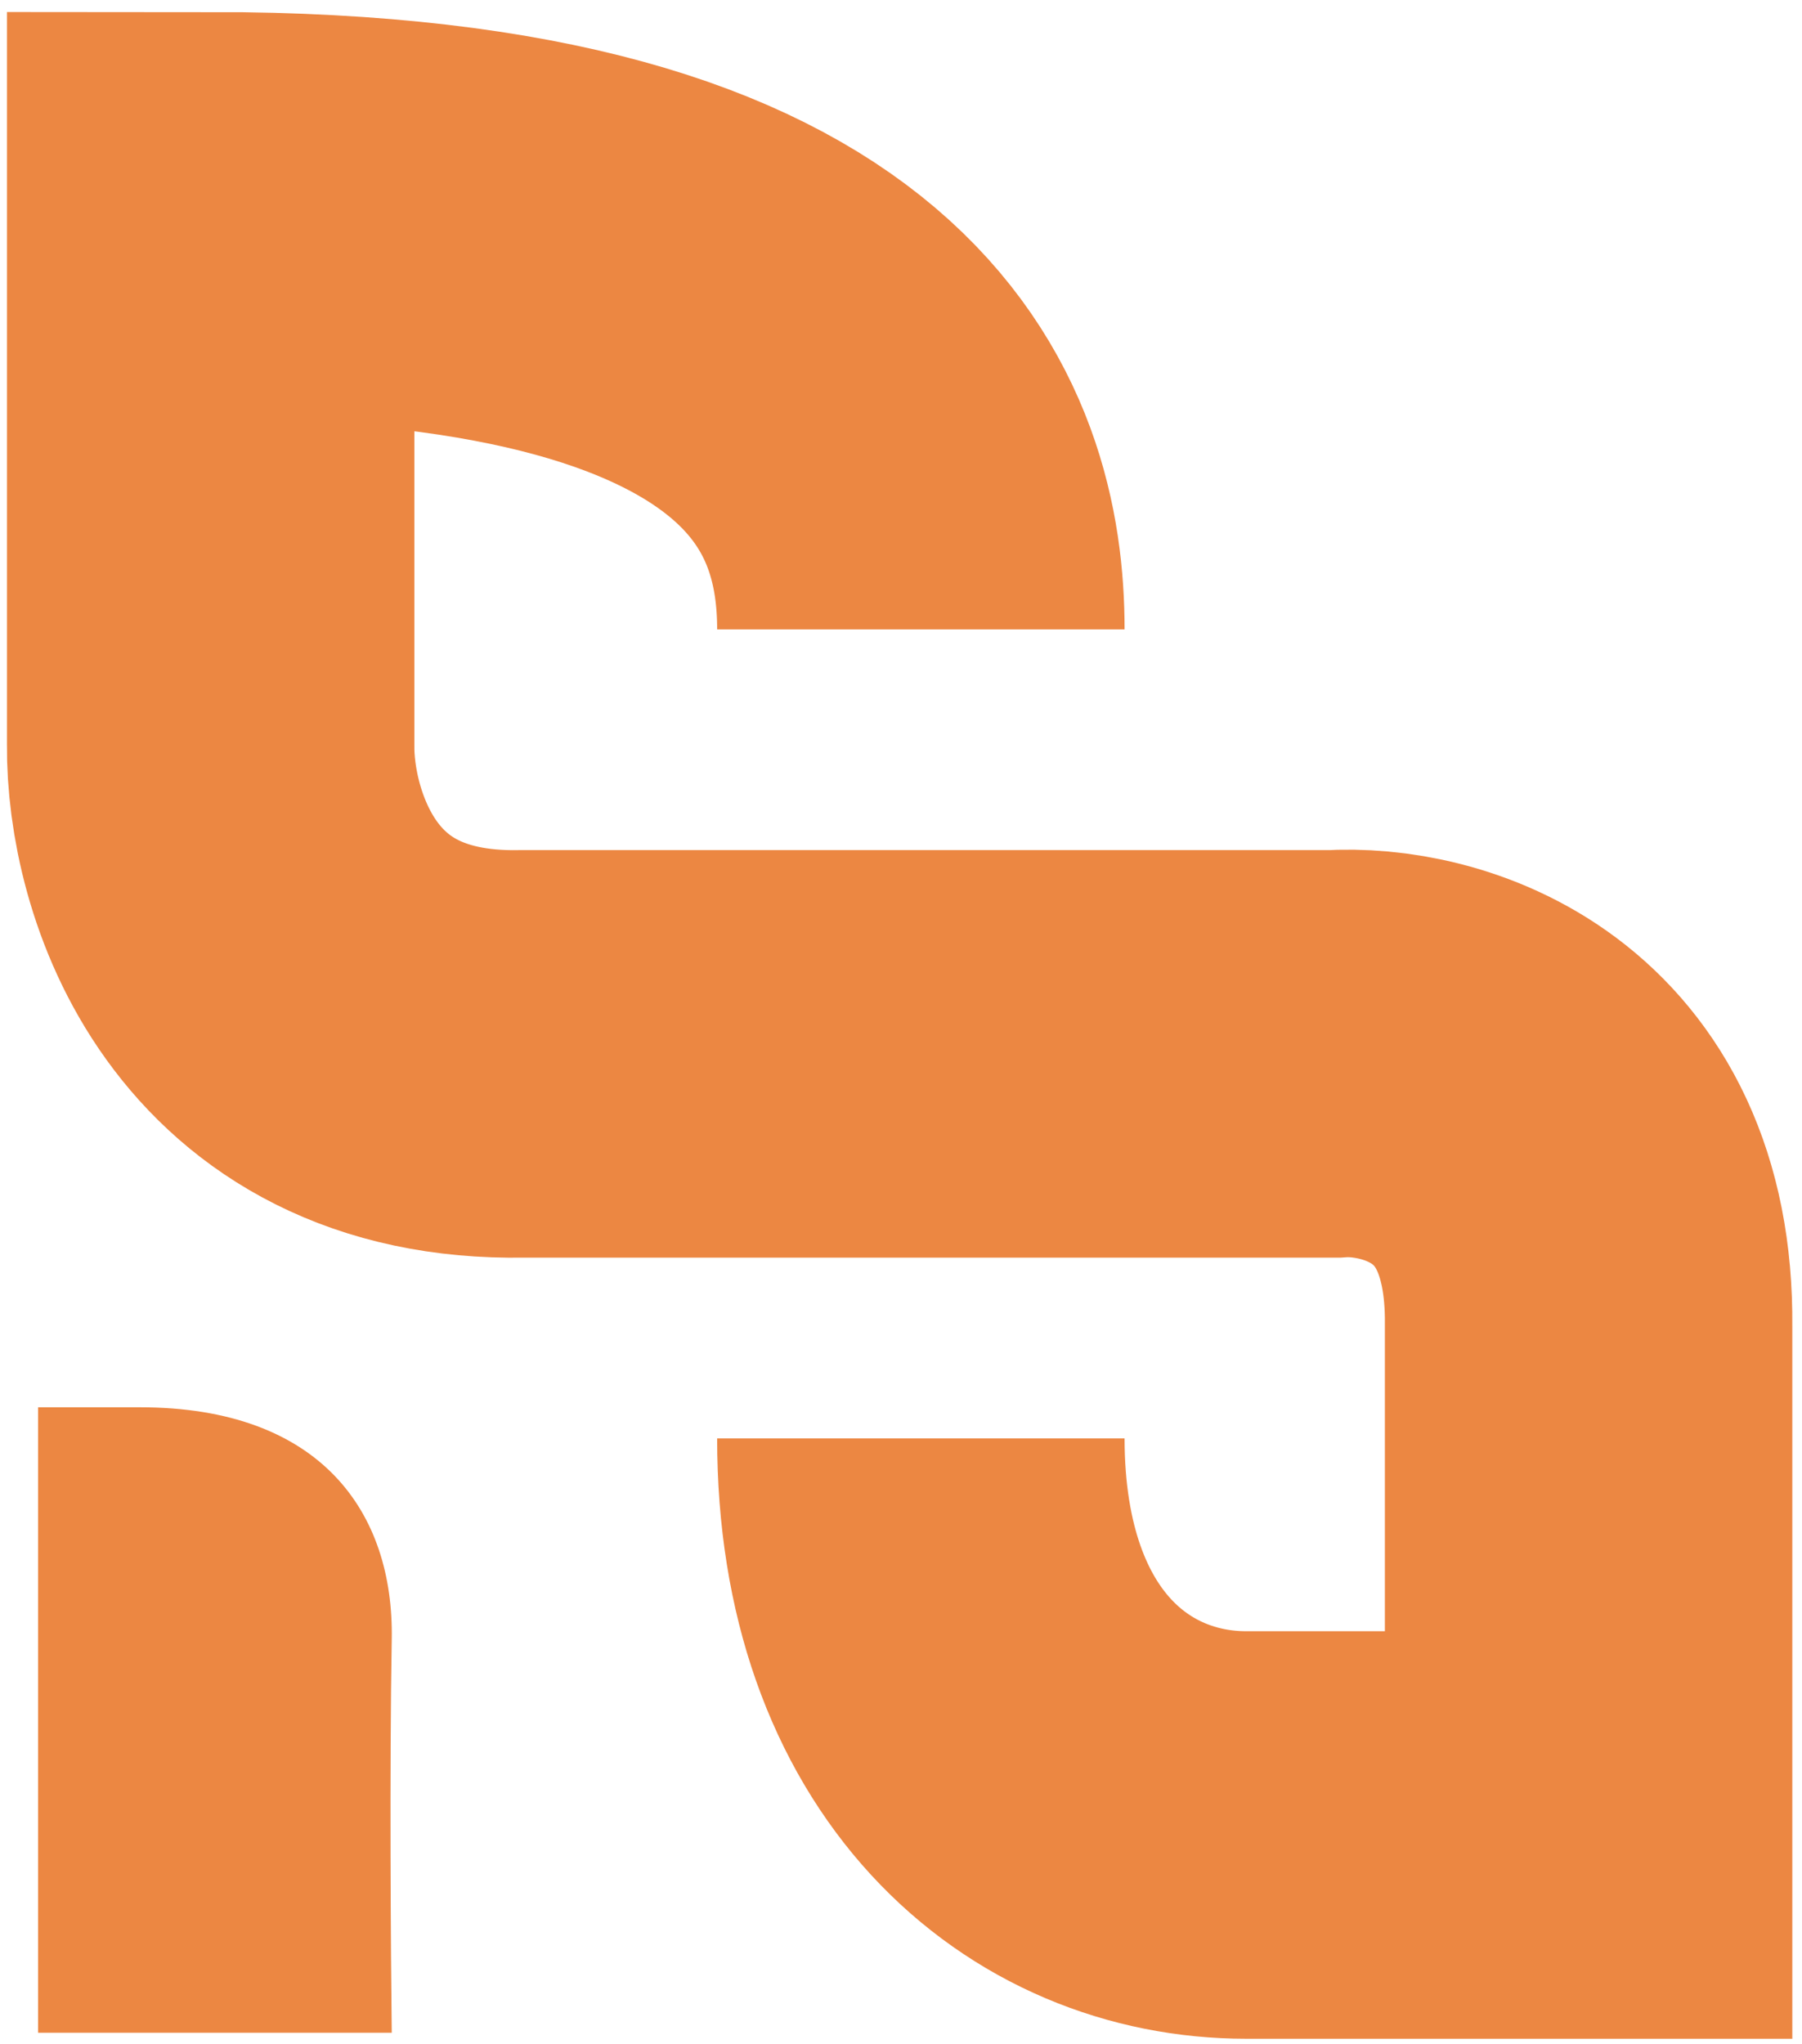
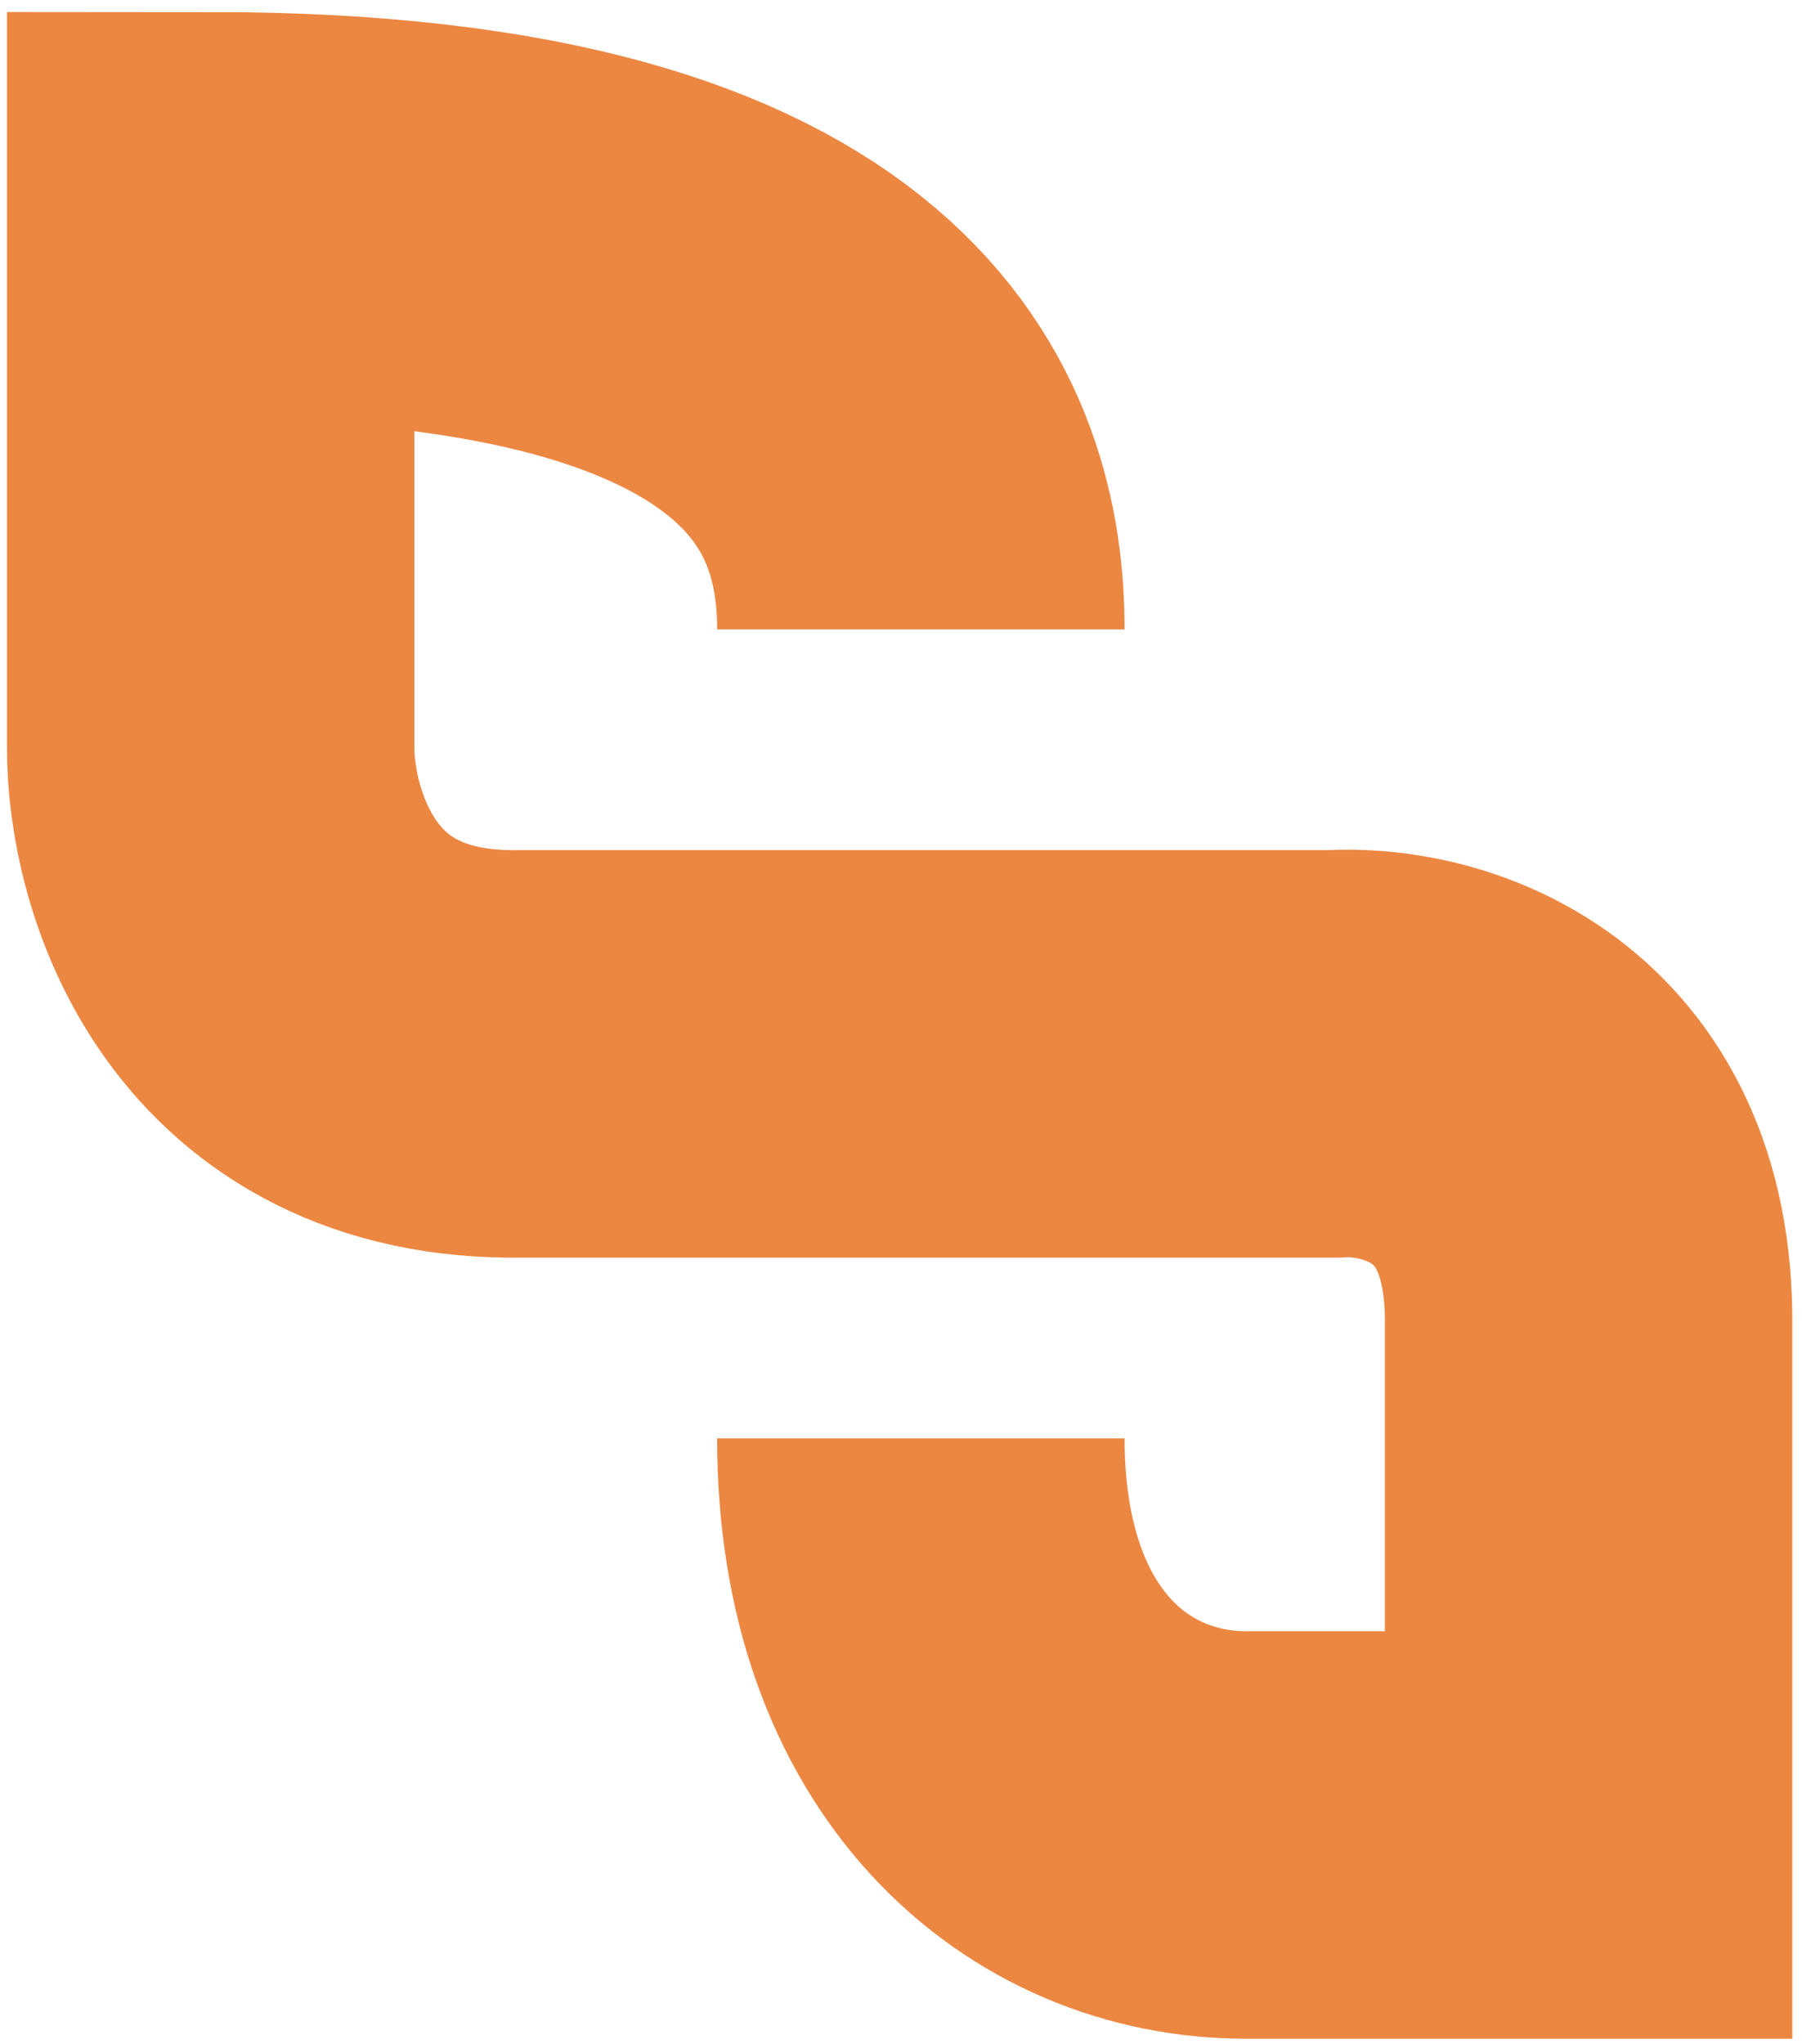
<svg xmlns="http://www.w3.org/2000/svg" width="142" height="161" viewBox="0 0 142 161" fill="none">
  <g id="SIMBOLO-SEMENTES">
-     <path id="Vector 5" d="M3 110.867V160.141H30.87C30.796 153.972 30.692 139.138 30.87 129.149C31.049 119.161 25.296 110.867 11.027 110.867H3Z" fill="#EC8742" />
    <path id="Vector 4" d="M72.565 49.582C72.565 37.095 66.544 17 16.601 17V58.722C16.527 66.972 21.328 83.382 41.127 83.025H105.117C111.88 82.579 125.362 86.236 125.183 104.429V144.562H98.205C85.05 144.562 72.565 134.367 72.565 113.319" stroke="#EC8742" stroke-width="32.106" />
  </g>
</svg>